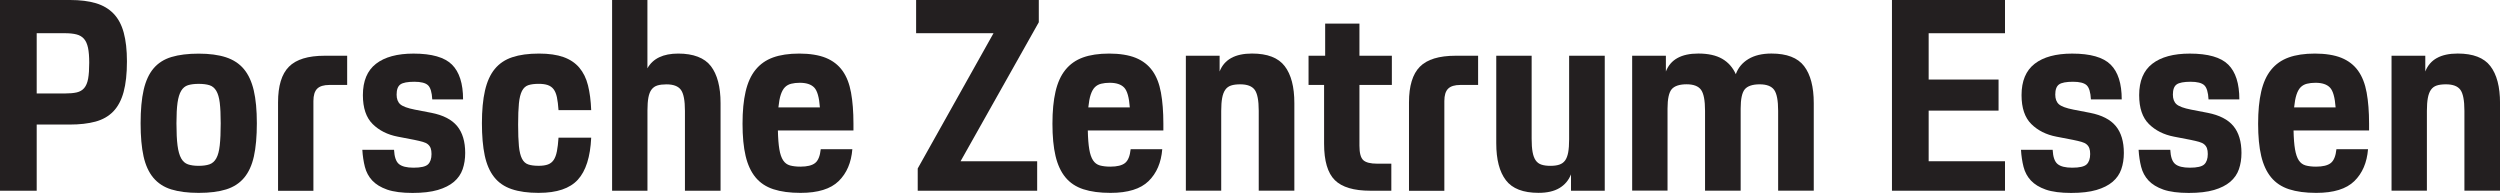
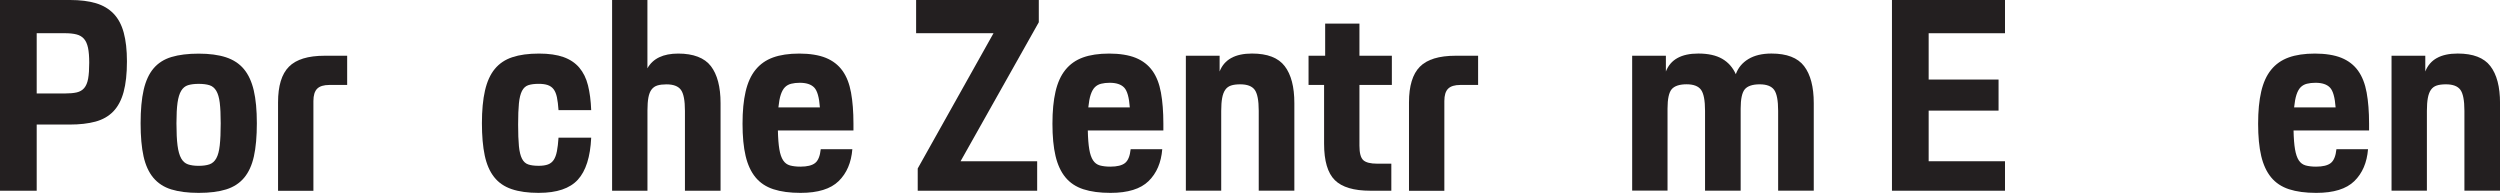
<svg xmlns="http://www.w3.org/2000/svg" viewBox="0 0 764.34 58.97">
  <defs>
    <style>.d{fill:#231f20;}</style>
  </defs>
  <g id="a" />
  <g id="b">
    <g id="c">
      <g>
        <path class="d" d="M0,0H21.46C24.51,0,27.13,.33,29.32,.98c2.18,.65,3.98,1.72,5.4,3.19,1.42,1.47,2.46,3.41,3.11,5.82,.65,2.4,.98,5.32,.98,8.76,0,3.77-.34,6.89-1.02,9.38-.68,2.49-1.73,4.46-3.15,5.94-1.42,1.47-3.24,2.51-5.45,3.11-2.21,.6-4.85,.9-7.9,.9H11.22v20.23H0V0ZM11.22,10.16V28.58h8.52c1.53,0,2.77-.11,3.73-.33,.95-.22,1.72-.67,2.29-1.35,.57-.68,.97-1.64,1.19-2.87,.22-1.23,.33-2.85,.33-4.87,0-1.86-.12-3.37-.37-4.55-.25-1.17-.66-2.09-1.23-2.74-.57-.65-1.34-1.11-2.29-1.35-.96-.25-2.17-.37-3.64-.37H11.22Z" />
        <path class="d" d="M60.77,58.97c-3.33,0-6.13-.36-8.4-1.06s-4.09-1.9-5.49-3.56c-1.39-1.67-2.39-3.85-2.99-6.55-.6-2.7-.9-6.07-.9-10.11s.31-7.51,.94-10.24c.63-2.73,1.64-4.91,3.03-6.55,1.39-1.64,3.22-2.8,5.49-3.48,2.27-.68,5.04-1.02,8.31-1.02s6.05,.37,8.31,1.11c2.26,.74,4.1,1.94,5.49,3.6,1.39,1.67,2.4,3.85,3.03,6.55,.63,2.7,.94,6.05,.94,10.03s-.3,7.41-.9,10.11c-.6,2.7-1.6,4.89-2.99,6.55s-3.22,2.85-5.49,3.56c-2.27,.71-5.07,1.06-8.39,1.06m0-8.27c1.31,0,2.4-.15,3.28-.45,.87-.3,1.57-.91,2.09-1.84,.52-.93,.87-2.25,1.06-3.97,.19-1.72,.29-3.97,.29-6.76,0-2.62-.1-4.71-.29-6.27-.19-1.55-.55-2.77-1.06-3.64-.52-.87-1.22-1.45-2.09-1.72-.87-.27-1.96-.41-3.28-.41s-2.4,.14-3.28,.41c-.87,.27-1.57,.85-2.09,1.72-.52,.87-.89,2.09-1.11,3.64-.22,1.56-.33,3.65-.33,6.27,0,2.84,.11,5.11,.33,6.8,.22,1.69,.59,3,1.11,3.93,.52,.93,1.21,1.54,2.09,1.84,.87,.3,1.97,.45,3.28,.45" />
        <path class="d" d="M85.01,31.29c0-5.02,1.1-8.65,3.32-10.89,2.21-2.24,5.85-3.36,10.93-3.36h6.88v8.93h-5.4c-1.75,0-3,.38-3.77,1.15-.76,.76-1.15,2.02-1.15,3.77v27.44h-10.81V31.29Z" />
-         <path class="d" d="M120.47,45.78c.11,2.19,.61,3.65,1.51,4.38,.9,.74,2.39,1.11,4.46,1.11,2.24,0,3.71-.34,4.42-1.02,.71-.68,1.07-1.73,1.07-3.15,0-.71-.08-1.3-.25-1.76-.16-.46-.44-.86-.82-1.19-.38-.33-.91-.59-1.6-.78-.68-.19-1.54-.4-2.58-.61l-5.08-.98c-3.11-.6-5.67-1.88-7.66-3.85-1.99-1.97-2.99-4.91-2.99-8.85,0-4.31,1.34-7.51,4.01-9.58,2.67-2.07,6.5-3.11,11.47-3.11,5.57,0,9.49,1.12,11.75,3.36,2.26,2.24,3.4,5.79,3.4,10.65h-9.42c-.11-2.18-.55-3.63-1.31-4.34-.76-.71-2.16-1.06-4.18-1.06s-3.5,.27-4.26,.82c-.76,.55-1.15,1.58-1.15,3.11,0,1.31,.37,2.29,1.11,2.95,.74,.65,2.22,1.2,4.46,1.64l5.08,.98c3.6,.71,6.22,2.06,7.86,4.05,1.64,1.99,2.46,4.74,2.46,8.23,0,1.8-.26,3.46-.78,4.96-.52,1.5-1.41,2.78-2.66,3.85-1.26,1.07-2.91,1.9-4.95,2.5-2.05,.6-4.63,.9-7.74,.9s-5.8-.34-7.74-1.02c-1.94-.68-3.45-1.61-4.55-2.78-1.09-1.17-1.84-2.57-2.25-4.18-.41-1.61-.67-3.34-.78-5.2h9.66Z" />
        <path class="d" d="M164.78,58.97c-3.33,0-6.12-.38-8.35-1.15-2.24-.76-4.03-1.99-5.36-3.69-1.34-1.69-2.29-3.89-2.87-6.59-.57-2.7-.86-5.99-.86-9.87s.31-7.26,.94-9.99c.63-2.73,1.62-4.93,2.99-6.59,1.37-1.66,3.15-2.87,5.37-3.6,2.21-.74,4.93-1.11,8.15-1.11,3,0,5.5,.36,7.49,1.07,1.99,.71,3.6,1.79,4.83,3.23,1.23,1.45,2.12,3.25,2.66,5.41,.54,2.16,.87,4.68,.98,7.57h-9.99c-.11-1.58-.27-2.89-.49-3.93-.22-1.04-.56-1.85-1.02-2.46-.46-.6-1.07-1.02-1.8-1.27-.74-.25-1.65-.37-2.74-.37-1.31,0-2.38,.14-3.19,.41-.82,.27-1.46,.86-1.93,1.76-.46,.9-.78,2.17-.94,3.81-.16,1.64-.24,3.79-.24,6.47s.08,4.93,.24,6.59c.16,1.67,.48,2.95,.94,3.85,.46,.9,1.11,1.49,1.93,1.76,.82,.28,1.88,.41,3.19,.41,1.15,0,2.09-.14,2.82-.41,.74-.27,1.32-.74,1.76-1.39,.44-.66,.76-1.54,.98-2.66,.22-1.12,.38-2.5,.49-4.14h9.99c-.27,5.9-1.64,10.18-4.09,12.86-2.46,2.68-6.42,4.01-11.88,4.01" />
        <path class="d" d="M187.13,0h10.81V20.88c1.69-3,4.83-4.5,9.42-4.5s8.03,1.28,9.99,3.85c1.96,2.57,2.95,6.33,2.95,11.3v26.78h-10.89v-24.41c0-3.17-.41-5.31-1.23-6.43-.82-1.12-2.29-1.68-4.42-1.68-1.09,0-2.01,.11-2.74,.33-.74,.22-1.34,.63-1.8,1.23-.46,.6-.79,1.42-.98,2.46-.19,1.04-.29,2.35-.29,3.93v24.57h-10.81V0Z" />
        <path class="d" d="M244.79,58.97c-3.28,0-6.05-.37-8.31-1.11-2.27-.74-4.1-1.95-5.49-3.64-1.39-1.69-2.4-3.88-3.03-6.55-.63-2.67-.94-5.95-.94-9.83s.31-7.1,.94-9.83c.63-2.73,1.64-4.96,3.03-6.67,1.39-1.72,3.18-2.98,5.36-3.77,2.18-.79,4.86-1.19,8.03-1.19s5.98,.44,8.11,1.31c2.13,.87,3.82,2.18,5.08,3.93,1.26,1.75,2.13,3.97,2.62,6.68,.49,2.7,.74,5.86,.74,9.46v2.13h-23.1c.05,2.4,.2,4.33,.45,5.77,.24,1.45,.63,2.57,1.15,3.36,.52,.79,1.21,1.31,2.09,1.56,.87,.24,1.94,.37,3.19,.37,2.07,0,3.58-.37,4.5-1.11,.93-.74,1.5-2.14,1.72-4.22h9.66c-.33,4.09-1.72,7.34-4.18,9.75-2.46,2.4-6.33,3.6-11.63,3.6m-.25-33.66c-.98,0-1.86,.1-2.62,.29-.77,.19-1.41,.55-1.92,1.06s-.94,1.27-1.27,2.25c-.33,.98-.57,2.29-.74,3.93h12.69c-.22-3.06-.79-5.08-1.72-6.06-.93-.98-2.4-1.47-4.42-1.47" />
        <polygon class="d" points="280.09 0 317.6 0 317.6 6.8 293.68 49.3 317.1 49.3 317.1 58.31 280.58 58.31 280.58 51.51 303.75 10.16 280.09 10.16 280.09 0" />
        <path class="d" d="M339.54,58.97c-3.28,0-6.05-.37-8.31-1.11-2.27-.74-4.1-1.95-5.49-3.64-1.39-1.69-2.4-3.88-3.03-6.55-.63-2.67-.94-5.95-.94-9.83s.31-7.1,.94-9.83c.63-2.73,1.64-4.96,3.03-6.67,1.39-1.72,3.18-2.98,5.36-3.77,2.18-.79,4.86-1.19,8.03-1.19s5.98,.44,8.11,1.31c2.13,.87,3.82,2.18,5.08,3.93,1.26,1.75,2.13,3.97,2.62,6.68,.49,2.7,.74,5.86,.74,9.46v2.13h-23.1c.05,2.4,.2,4.33,.45,5.77,.24,1.45,.63,2.57,1.15,3.36,.52,.79,1.21,1.31,2.09,1.56,.87,.24,1.94,.37,3.19,.37,2.07,0,3.58-.37,4.5-1.11,.93-.74,1.5-2.14,1.72-4.22h9.66c-.33,4.09-1.72,7.34-4.18,9.75-2.46,2.4-6.33,3.6-11.63,3.6m-.25-33.66c-.98,0-1.86,.1-2.62,.29-.77,.19-1.41,.55-1.92,1.06s-.94,1.27-1.27,2.25c-.33,.98-.57,2.29-.74,3.93h12.69c-.22-3.06-.79-5.08-1.72-6.06-.93-.98-2.4-1.47-4.42-1.47" />
        <path class="d" d="M362.56,17.03h10.32v4.83c1.42-3.66,4.72-5.49,9.91-5.49,4.69,0,8.03,1.28,9.99,3.85,1.97,2.57,2.95,6.33,2.95,11.3v26.78h-10.89v-24.41c0-3.17-.41-5.31-1.23-6.43-.82-1.12-2.29-1.68-4.42-1.68-1.15,0-2.09,.12-2.83,.37-.74,.25-1.32,.68-1.76,1.31-.44,.63-.75,1.46-.94,2.5-.19,1.04-.29,2.35-.29,3.93v24.41h-10.81V17.03Z" />
        <path class="d" d="M400.07,17.03h5.08V7.21h10.48v9.83h9.91v8.93h-9.91v18.59c0,2.24,.4,3.71,1.19,4.42,.79,.71,2.2,1.06,4.22,1.06h4.34v8.27h-6.39c-5.08,0-8.71-1.08-10.89-3.24-2.18-2.16-3.28-5.86-3.28-11.1V25.96h-4.75v-8.93Z" />
        <path class="d" d="M430.78,31.29c0-5.02,1.11-8.65,3.32-10.89,2.21-2.24,5.86-3.36,10.93-3.36h6.88v8.93h-5.4c-1.75,0-3,.38-3.77,1.15-.77,.76-1.15,2.02-1.15,3.77v27.44h-10.81V31.29Z" />
-         <path class="d" d="M457.47,17.03h10.81v25.39c0,1.64,.09,2.99,.29,4.06,.19,1.06,.5,1.91,.94,2.54,.44,.63,1.02,1.07,1.76,1.31,.74,.25,1.65,.37,2.74,.37s2.01-.12,2.74-.37c.74-.25,1.32-.67,1.76-1.27,.43-.6,.75-1.42,.94-2.46,.19-1.04,.29-2.38,.29-4.01V17.03h10.89V58.31h-10.32v-5c-.71,1.8-1.88,3.19-3.52,4.18-1.64,.98-3.77,1.47-6.39,1.47-4.7,0-8.03-1.28-9.99-3.85-1.97-2.57-2.95-6.33-2.95-11.3V17.03Z" />
        <path class="d" d="M499,17.03h10.32v4.83c1.42-3.66,4.72-5.49,9.91-5.49,3,0,5.43,.53,7.29,1.6,1.86,1.07,3.25,2.64,4.18,4.71,.71-1.96,1.99-3.51,3.85-4.63,1.86-1.12,4.2-1.68,7.04-1.68,4.7,0,8.03,1.28,9.99,3.85,1.96,2.57,2.95,6.33,2.95,11.3v26.78h-10.89v-24.41c0-3.17-.41-5.31-1.23-6.43-.82-1.12-2.29-1.68-4.42-1.68s-3.7,.51-4.54,1.51c-.85,1.01-1.27,2.99-1.27,5.94v25.06h-10.89v-24.41c0-3.17-.41-5.31-1.23-6.43-.82-1.12-2.29-1.68-4.42-1.68s-3.7,.51-4.55,1.51c-.85,1.01-1.27,2.99-1.27,5.94v25.06h-10.81V17.03Z" />
        <polygon class="d" points="578.44 0 613 0 613 10.16 589.66 10.16 589.66 24.32 611.03 24.32 611.03 33.82 589.66 33.82 589.66 49.3 613 49.3 613 58.31 578.44 58.31 578.44 0" />
-         <path class="d" d="M627.57,45.78c.11,2.19,.61,3.65,1.52,4.38,.9,.74,2.39,1.11,4.46,1.11,2.24,0,3.71-.34,4.42-1.02,.71-.68,1.07-1.73,1.07-3.15,0-.71-.08-1.3-.25-1.76-.16-.46-.44-.86-.82-1.19-.38-.33-.91-.59-1.6-.78-.68-.19-1.54-.4-2.58-.61l-5.08-.98c-3.11-.6-5.67-1.88-7.66-3.85-1.99-1.97-2.99-4.91-2.99-8.85,0-4.31,1.34-7.51,4.01-9.58,2.67-2.07,6.5-3.11,11.47-3.11,5.57,0,9.49,1.12,11.75,3.36,2.27,2.24,3.4,5.79,3.4,10.65h-9.42c-.11-2.18-.55-3.63-1.31-4.34-.76-.71-2.16-1.06-4.18-1.06s-3.5,.27-4.26,.82c-.77,.55-1.15,1.58-1.15,3.11,0,1.31,.37,2.29,1.11,2.95,.74,.65,2.22,1.2,4.46,1.64l5.08,.98c3.6,.71,6.22,2.06,7.86,4.05,1.64,1.99,2.46,4.74,2.46,8.23,0,1.8-.26,3.46-.78,4.96-.52,1.5-1.41,2.78-2.66,3.85-1.26,1.07-2.91,1.9-4.95,2.5-2.05,.6-4.63,.9-7.74,.9s-5.8-.34-7.74-1.02c-1.94-.68-3.45-1.61-4.55-2.78-1.09-1.17-1.84-2.57-2.25-4.18-.41-1.61-.67-3.34-.78-5.2h9.66Z" />
-         <path class="d" d="M663.53,45.78c.11,2.19,.61,3.65,1.52,4.38,.9,.74,2.39,1.11,4.46,1.11,2.24,0,3.71-.34,4.42-1.02,.71-.68,1.07-1.73,1.07-3.15,0-.71-.08-1.3-.25-1.76-.16-.46-.44-.86-.82-1.19-.38-.33-.91-.59-1.6-.78-.68-.19-1.54-.4-2.58-.61l-5.08-.98c-3.11-.6-5.67-1.88-7.66-3.85-1.99-1.97-2.99-4.91-2.99-8.85,0-4.31,1.34-7.51,4.01-9.58,2.67-2.07,6.5-3.11,11.47-3.11,5.57,0,9.49,1.12,11.75,3.36,2.27,2.24,3.4,5.79,3.4,10.65h-9.42c-.11-2.18-.55-3.63-1.31-4.34-.76-.71-2.16-1.06-4.18-1.06s-3.5,.27-4.26,.82c-.77,.55-1.15,1.58-1.15,3.11,0,1.31,.37,2.29,1.11,2.95,.74,.65,2.22,1.2,4.46,1.64l5.08,.98c3.6,.71,6.22,2.06,7.86,4.05,1.64,1.99,2.46,4.74,2.46,8.23,0,1.8-.26,3.46-.78,4.96-.52,1.5-1.41,2.78-2.66,3.85-1.26,1.07-2.91,1.9-4.95,2.5-2.05,.6-4.63,.9-7.74,.9s-5.8-.34-7.74-1.02c-1.94-.68-3.45-1.61-4.55-2.78-1.09-1.17-1.84-2.57-2.25-4.18-.41-1.61-.67-3.34-.78-5.2h9.66Z" />
        <path class="d" d="M708.16,58.97c-3.28,0-6.05-.37-8.31-1.11-2.27-.74-4.1-1.95-5.49-3.64-1.39-1.69-2.4-3.88-3.03-6.55-.63-2.67-.94-5.95-.94-9.83s.31-7.1,.94-9.83c.63-2.73,1.64-4.96,3.03-6.67,1.39-1.72,3.18-2.98,5.37-3.77,2.18-.79,4.86-1.19,8.03-1.19s5.98,.44,8.11,1.31c2.13,.87,3.82,2.18,5.08,3.93,1.25,1.75,2.13,3.97,2.62,6.68,.49,2.7,.74,5.86,.74,9.46v2.13h-23.09c.05,2.4,.2,4.33,.45,5.77,.25,1.45,.63,2.57,1.15,3.36,.52,.79,1.21,1.31,2.09,1.56,.87,.24,1.94,.37,3.19,.37,2.07,0,3.58-.37,4.51-1.11,.93-.74,1.5-2.14,1.72-4.22h9.66c-.33,4.09-1.72,7.34-4.18,9.75-2.46,2.4-6.33,3.6-11.63,3.6m-.24-33.66c-.98,0-1.86,.1-2.62,.29-.77,.19-1.41,.55-1.92,1.06-.52,.52-.94,1.27-1.27,2.25-.33,.98-.57,2.29-.74,3.93h12.69c-.22-3.06-.79-5.08-1.72-6.06-.93-.98-2.4-1.47-4.42-1.47" />
        <path class="d" d="M731.18,17.03h10.32v4.83c1.42-3.66,4.72-5.49,9.91-5.49,4.7,0,8.03,1.28,9.99,3.85,1.97,2.57,2.95,6.33,2.95,11.3v26.78h-10.89v-24.41c0-3.17-.41-5.31-1.23-6.43-.82-1.12-2.29-1.68-4.42-1.68-1.15,0-2.09,.12-2.83,.37-.74,.25-1.32,.68-1.76,1.31-.44,.63-.75,1.46-.94,2.5-.19,1.04-.29,2.35-.29,3.93v24.41h-10.81V17.03Z" />
      </g>
    </g>
  </g>
</svg>